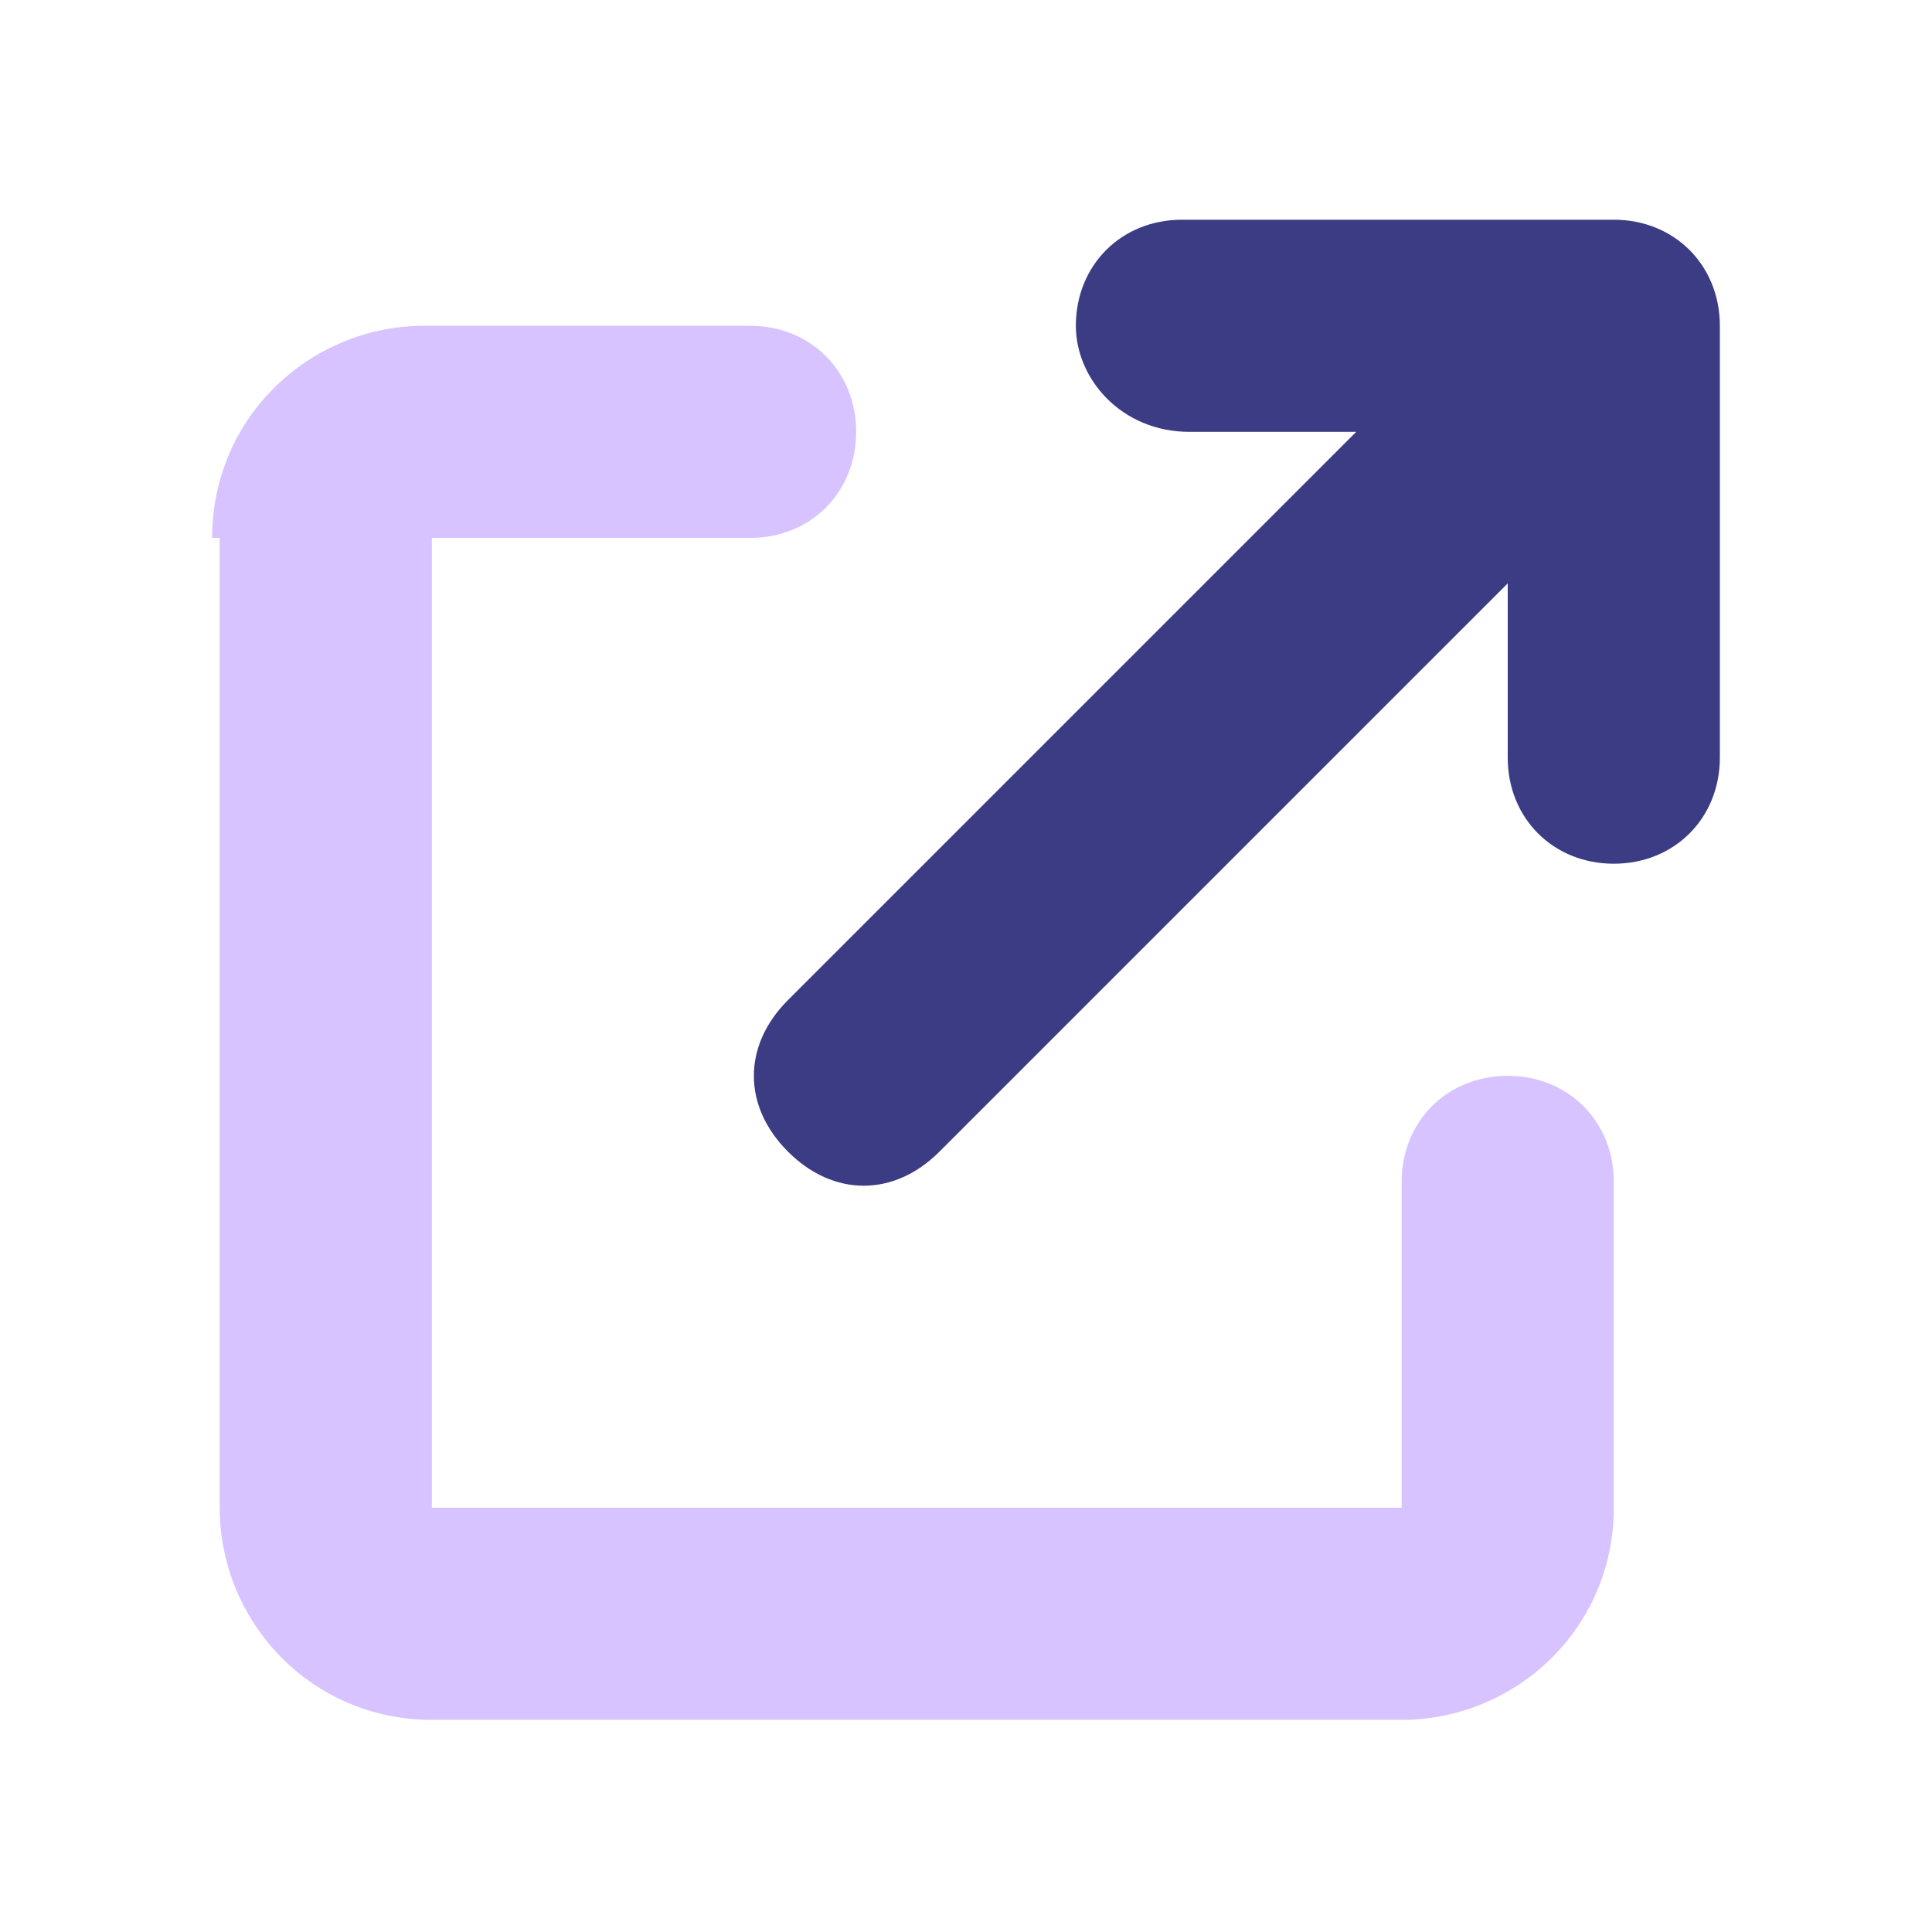
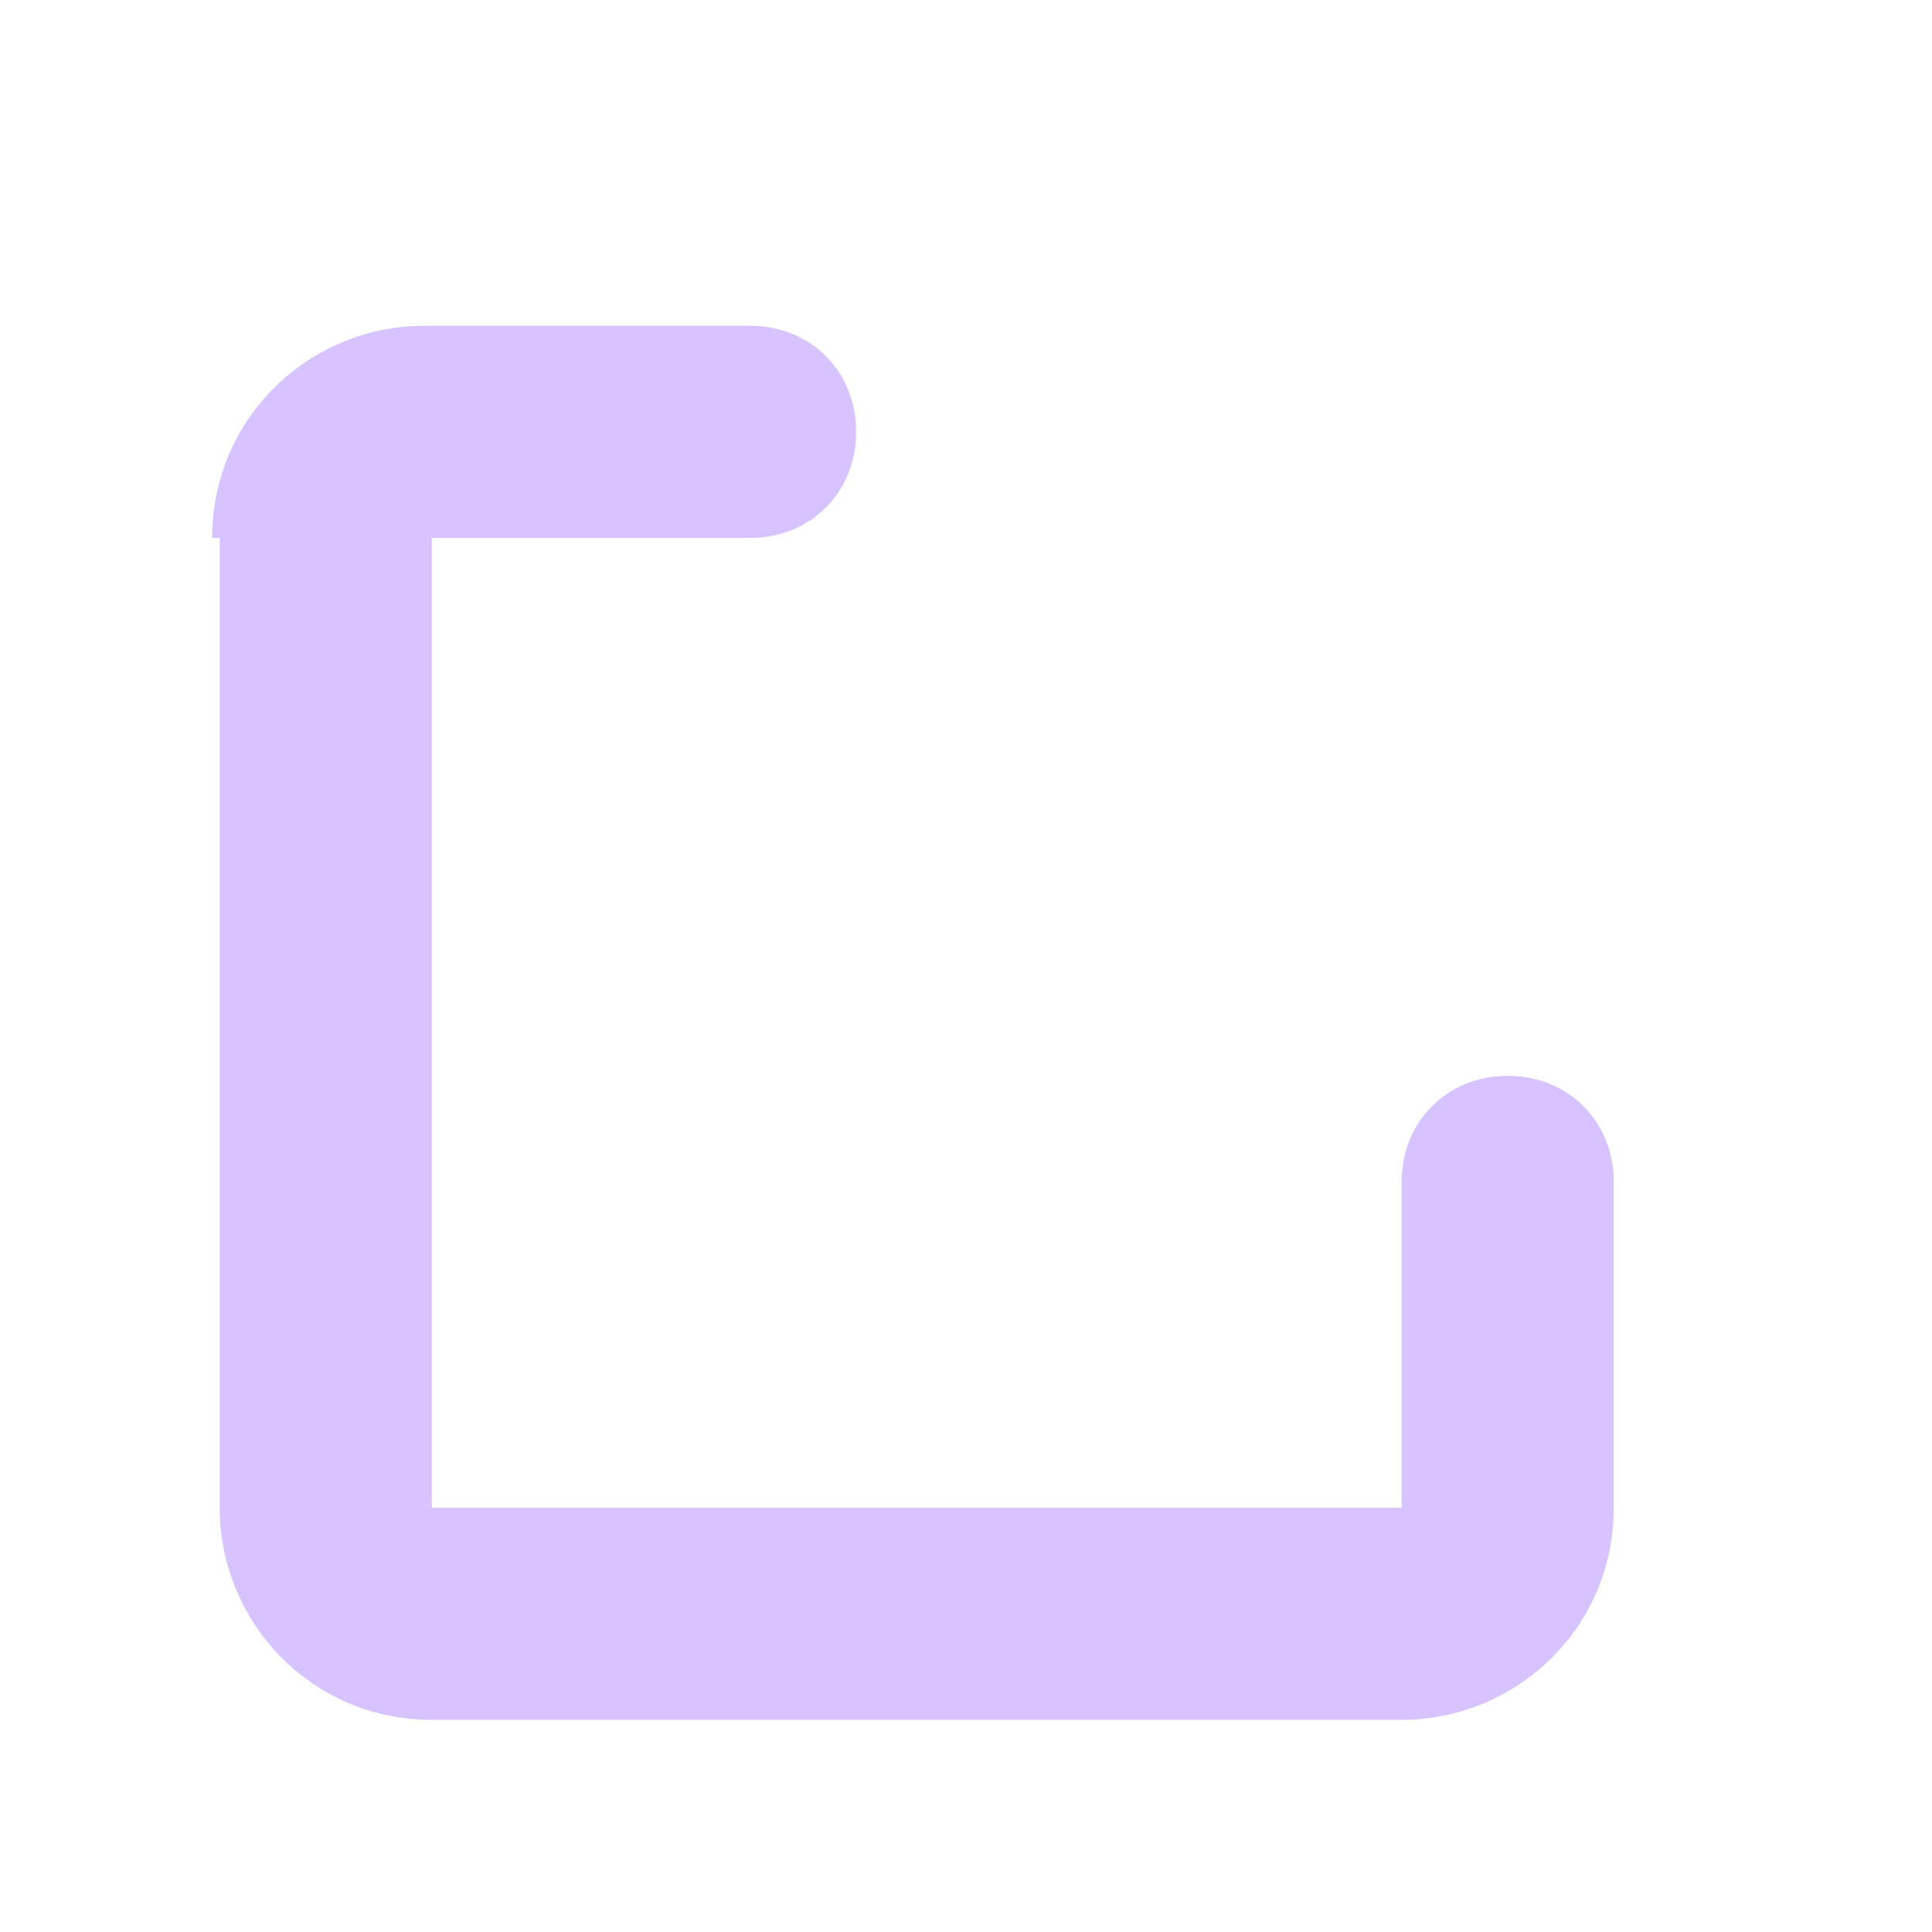
<svg xmlns="http://www.w3.org/2000/svg" version="1.1" id="Layer_1" x="0px" y="0px" viewBox="0 0 25.5 25.5" style="enable-background:new 0 0 25.5 25.5;" xml:space="preserve">
  <style type="text/css">
	.st0{fill:#3C3C84;}
	.st1{opacity:0.4;fill:#9C6AFF;enable-background:new    ;}
</style>
  <g>
-     <path class="st0" d="M14.2,4.3c0-0.8,0.6-1.4,1.4-1.4h5.7c0.8,0,1.4,0.6,1.4,1.4v5.7c0,0.8-0.6,1.4-1.4,1.4c-0.8,0-1.4-0.6-1.4-1.4   V7.7l-7.5,7.5c-0.6,0.6-1.4,0.6-2,0c-0.6-0.6-0.6-1.4,0-2l7.5-7.5h-2.2C14.8,5.7,14.2,5,14.2,4.3z" />
    <path class="st1" d="M2.8,7.1c0-1.6,1.3-2.8,2.8-2.8h4.3c0.8,0,1.4,0.6,1.4,1.4c0,0.8-0.6,1.4-1.4,1.4H5.7v12.8h12.8v-4.3   c0-0.8,0.6-1.4,1.4-1.4s1.4,0.6,1.4,1.4v4.3c0,1.6-1.3,2.8-2.8,2.8H5.7c-1.6,0-2.8-1.3-2.8-2.8V7.1z" />
  </g>
</svg>